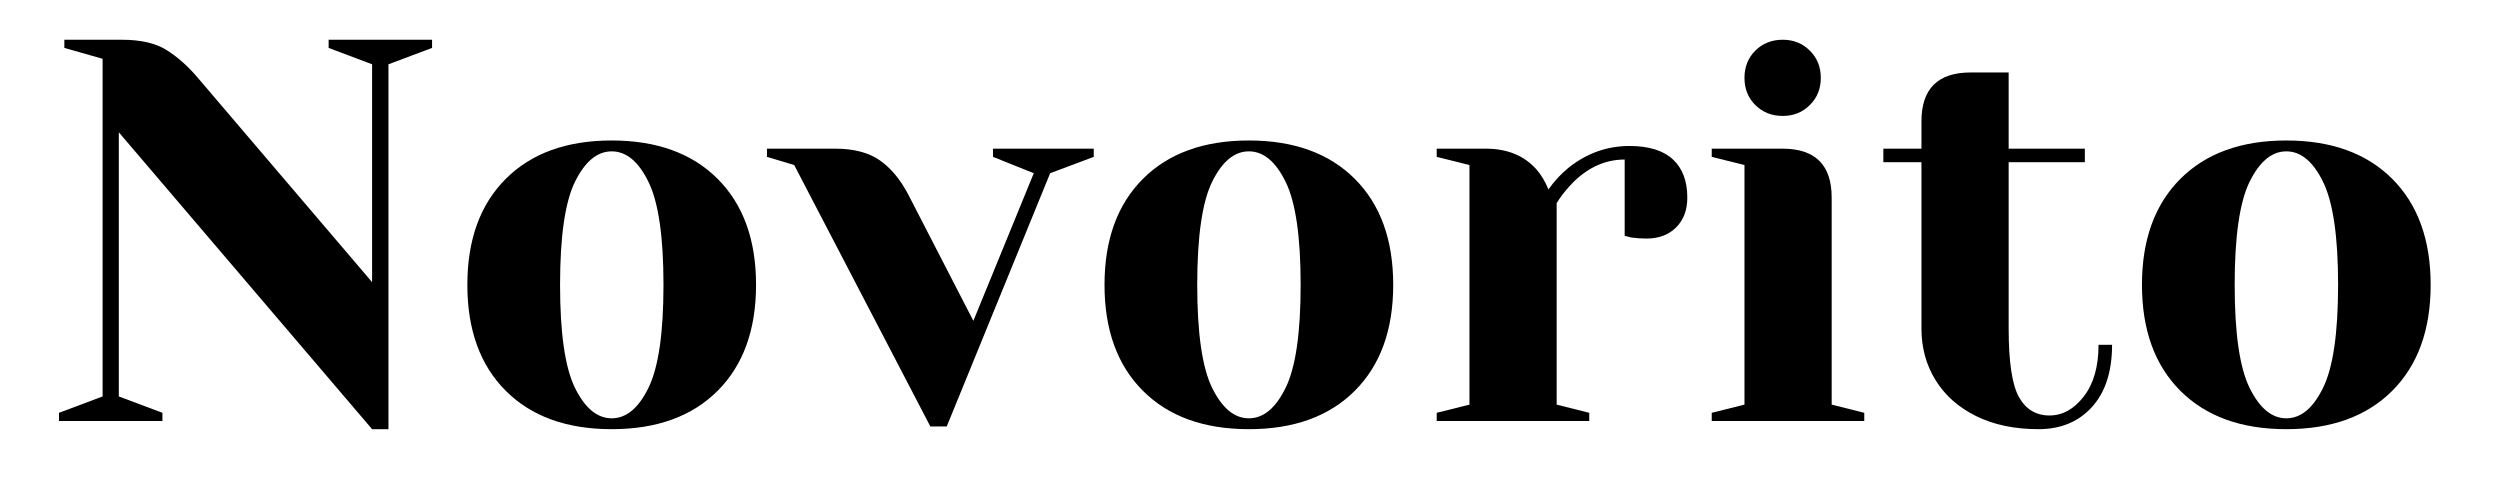
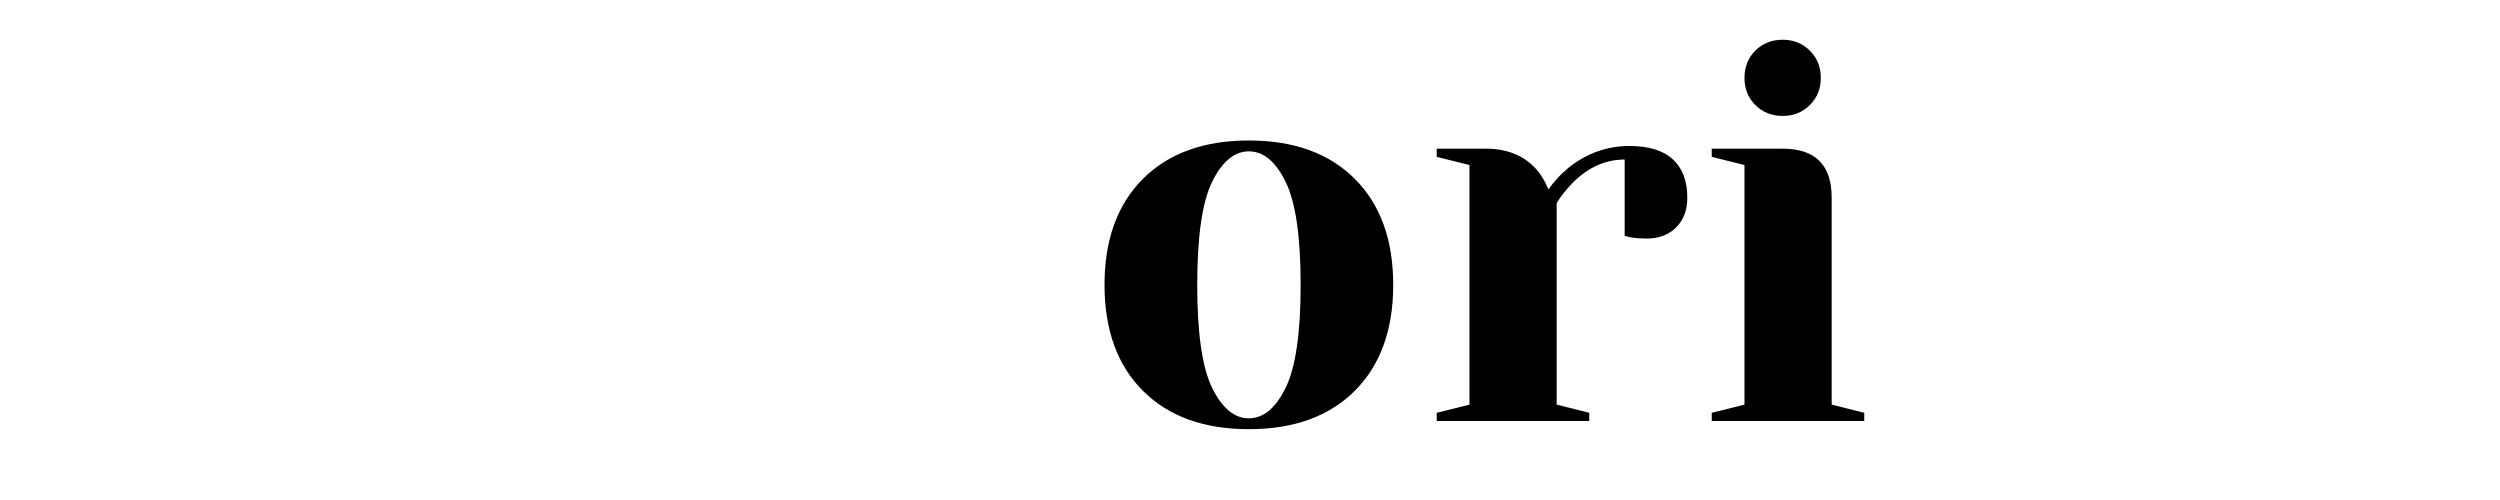
<svg xmlns="http://www.w3.org/2000/svg" width="350" zoomAndPan="magnify" viewBox="0 0 262.5 52.5" height="70" preserveAspectRatio="xMidYMid meet" version="1.0">
  <defs>
    <g />
  </defs>
  <g fill="#000000" fill-opacity="1">
    <g transform="translate(4.476, 44.204)">
      <g>
-         <path d="M 8 -30.312 L 8 -2.578 L 12.578 -0.859 L 12.578 0 L 1.719 0 L 1.719 -0.859 L 6.297 -2.578 L 6.297 -38.031 L 2.281 -39.172 L 2.281 -40.031 L 8.297 -40.031 C 10.316 -40.031 11.895 -39.664 13.031 -38.938 C 14.176 -38.219 15.266 -37.25 16.297 -36.031 L 34.594 -14.578 L 34.594 -37.453 L 30.031 -39.172 L 30.031 -40.031 L 40.891 -40.031 L 40.891 -39.172 L 36.312 -37.453 L 36.312 0.859 L 34.594 0.859 Z M 8 -30.312 " />
-       </g>
+         </g>
    </g>
  </g>
  <g fill="#000000" fill-opacity="1">
    <g transform="translate(46.791, 44.204)">
      <g>
-         <path d="M 17.438 0.859 C 12.707 0.859 9 -0.484 6.312 -3.172 C 3.625 -5.859 2.281 -9.566 2.281 -14.297 C 2.281 -19.023 3.625 -22.734 6.312 -25.422 C 9 -28.109 12.707 -29.453 17.438 -29.453 C 22.164 -29.453 25.875 -28.109 28.562 -25.422 C 31.25 -22.734 32.594 -19.023 32.594 -14.297 C 32.594 -9.566 31.25 -5.859 28.562 -3.172 C 25.875 -0.484 22.164 0.859 17.438 0.859 Z M 17.438 -0.281 C 18.969 -0.281 20.254 -1.348 21.297 -3.484 C 22.348 -5.617 22.875 -9.223 22.875 -14.297 C 22.875 -19.367 22.348 -22.973 21.297 -25.109 C 20.254 -27.242 18.969 -28.312 17.438 -28.312 C 15.914 -28.312 14.629 -27.242 13.578 -25.109 C 12.535 -22.973 12.016 -19.367 12.016 -14.297 C 12.016 -9.223 12.535 -5.617 13.578 -3.484 C 14.629 -1.348 15.914 -0.281 17.438 -0.281 Z M 17.438 -0.281 " />
-       </g>
+         </g>
    </g>
  </g>
  <g fill="#000000" fill-opacity="1">
    <g transform="translate(81.672, 44.204)">
      <g>
-         <path d="M 1.719 -26.875 L -1.141 -27.734 L -1.141 -28.594 L 6 -28.594 C 7.988 -28.594 9.562 -28.18 10.719 -27.359 C 11.883 -26.547 12.883 -25.336 13.719 -23.734 L 20.531 -10.516 L 26.875 -26.016 L 22.594 -27.734 L 22.594 -28.594 L 33.172 -28.594 L 33.172 -27.734 L 28.594 -26.016 L 17.734 0.578 L 16.016 0.578 Z M 1.719 -26.875 " />
-       </g>
+         </g>
    </g>
  </g>
  <g fill="#000000" fill-opacity="1">
    <g transform="translate(113.693, 44.204)">
      <g>
        <path d="M 17.438 0.859 C 12.707 0.859 9 -0.484 6.312 -3.172 C 3.625 -5.859 2.281 -9.566 2.281 -14.297 C 2.281 -19.023 3.625 -22.734 6.312 -25.422 C 9 -28.109 12.707 -29.453 17.438 -29.453 C 22.164 -29.453 25.875 -28.109 28.562 -25.422 C 31.25 -22.734 32.594 -19.023 32.594 -14.297 C 32.594 -9.566 31.25 -5.859 28.562 -3.172 C 25.875 -0.484 22.164 0.859 17.438 0.859 Z M 17.438 -0.281 C 18.969 -0.281 20.254 -1.348 21.297 -3.484 C 22.348 -5.617 22.875 -9.223 22.875 -14.297 C 22.875 -19.367 22.348 -22.973 21.297 -25.109 C 20.254 -27.242 18.969 -28.312 17.438 -28.312 C 15.914 -28.312 14.629 -27.242 13.578 -25.109 C 12.535 -22.973 12.016 -19.367 12.016 -14.297 C 12.016 -9.223 12.535 -5.617 13.578 -3.484 C 14.629 -1.348 15.914 -0.281 17.438 -0.281 Z M 17.438 -0.281 " />
      </g>
    </g>
  </g>
  <g fill="#000000" fill-opacity="1">
    <g transform="translate(148.574, 44.204)">
      <g>
        <path d="M 2.281 -0.859 L 5.719 -1.719 L 5.719 -26.875 L 2.281 -27.734 L 2.281 -28.594 L 7.438 -28.594 C 9.688 -28.594 11.457 -27.867 12.75 -26.422 C 13.25 -25.848 13.672 -25.145 14.016 -24.312 C 14.586 -25.145 15.289 -25.906 16.125 -26.594 C 18.031 -28.113 20.164 -28.875 22.531 -28.875 C 24.551 -28.875 26.066 -28.406 27.078 -27.469 C 28.086 -26.539 28.594 -25.203 28.594 -23.453 C 28.594 -22.148 28.203 -21.109 27.422 -20.328 C 26.641 -19.547 25.602 -19.156 24.312 -19.156 C 23.77 -19.156 23.234 -19.191 22.703 -19.266 L 22.016 -19.438 L 22.016 -27.453 C 20.066 -27.453 18.297 -26.688 16.703 -25.156 C 15.941 -24.395 15.332 -23.633 14.875 -22.875 L 14.875 -1.719 L 18.297 -0.859 L 18.297 0 L 2.281 0 Z M 2.281 -0.859 " />
      </g>
    </g>
  </g>
  <g fill="#000000" fill-opacity="1">
    <g transform="translate(177.451, 44.204)">
      <g>
        <path d="M 2.281 -0.859 L 5.719 -1.719 L 5.719 -26.875 L 2.281 -27.734 L 2.281 -28.594 L 9.719 -28.594 C 13.156 -28.594 14.875 -26.879 14.875 -23.453 L 14.875 -1.719 L 18.297 -0.859 L 18.297 0 L 2.281 0 Z M 9.734 -32.031 C 8.586 -32.031 7.629 -32.41 6.859 -33.172 C 6.098 -33.93 5.719 -34.883 5.719 -36.031 C 5.719 -37.176 6.098 -38.129 6.859 -38.891 C 7.629 -39.648 8.586 -40.031 9.734 -40.031 C 10.867 -40.031 11.816 -39.648 12.578 -38.891 C 13.348 -38.129 13.734 -37.176 13.734 -36.031 C 13.734 -34.883 13.348 -33.93 12.578 -33.172 C 11.816 -32.41 10.867 -32.031 9.734 -32.031 Z M 9.734 -32.031 " />
      </g>
    </g>
  </g>
  <g fill="#000000" fill-opacity="1">
    <g transform="translate(196.893, 44.204)">
      <g>
-         <path d="M 17.156 0.859 C 14.633 0.859 12.445 0.398 10.594 -0.516 C 8.75 -1.43 7.332 -2.688 6.344 -4.281 C 5.352 -5.883 4.859 -7.695 4.859 -9.719 L 4.859 -27.172 L 0.859 -27.172 L 0.859 -28.594 L 4.859 -28.594 L 4.859 -31.453 C 4.859 -34.879 6.578 -36.594 10.016 -36.594 L 14.016 -36.594 L 14.016 -28.594 L 22.016 -28.594 L 22.016 -27.172 L 14.016 -27.172 L 14.016 -9.719 C 14.016 -6.207 14.375 -3.805 15.094 -2.516 C 15.82 -1.223 16.891 -0.578 18.297 -0.578 C 19.672 -0.578 20.875 -1.242 21.906 -2.578 C 22.938 -3.91 23.453 -5.719 23.453 -8 L 24.875 -8 C 24.875 -5.188 24.164 -3.004 22.75 -1.453 C 21.344 0.086 19.477 0.859 17.156 0.859 Z M 17.156 0.859 " />
-       </g>
+         </g>
    </g>
  </g>
  <g fill="#000000" fill-opacity="1">
    <g transform="translate(222.625, 44.204)">
      <g>
-         <path d="M 17.438 0.859 C 12.707 0.859 9 -0.484 6.312 -3.172 C 3.625 -5.859 2.281 -9.566 2.281 -14.297 C 2.281 -19.023 3.625 -22.734 6.312 -25.422 C 9 -28.109 12.707 -29.453 17.438 -29.453 C 22.164 -29.453 25.875 -28.109 28.562 -25.422 C 31.25 -22.734 32.594 -19.023 32.594 -14.297 C 32.594 -9.566 31.25 -5.859 28.562 -3.172 C 25.875 -0.484 22.164 0.859 17.438 0.859 Z M 17.438 -0.281 C 18.969 -0.281 20.254 -1.348 21.297 -3.484 C 22.348 -5.617 22.875 -9.223 22.875 -14.297 C 22.875 -19.367 22.348 -22.973 21.297 -25.109 C 20.254 -27.242 18.969 -28.312 17.438 -28.312 C 15.914 -28.312 14.629 -27.242 13.578 -25.109 C 12.535 -22.973 12.016 -19.367 12.016 -14.297 C 12.016 -9.223 12.535 -5.617 13.578 -3.484 C 14.629 -1.348 15.914 -0.281 17.438 -0.281 Z M 17.438 -0.281 " />
-       </g>
+         </g>
    </g>
  </g>
</svg>